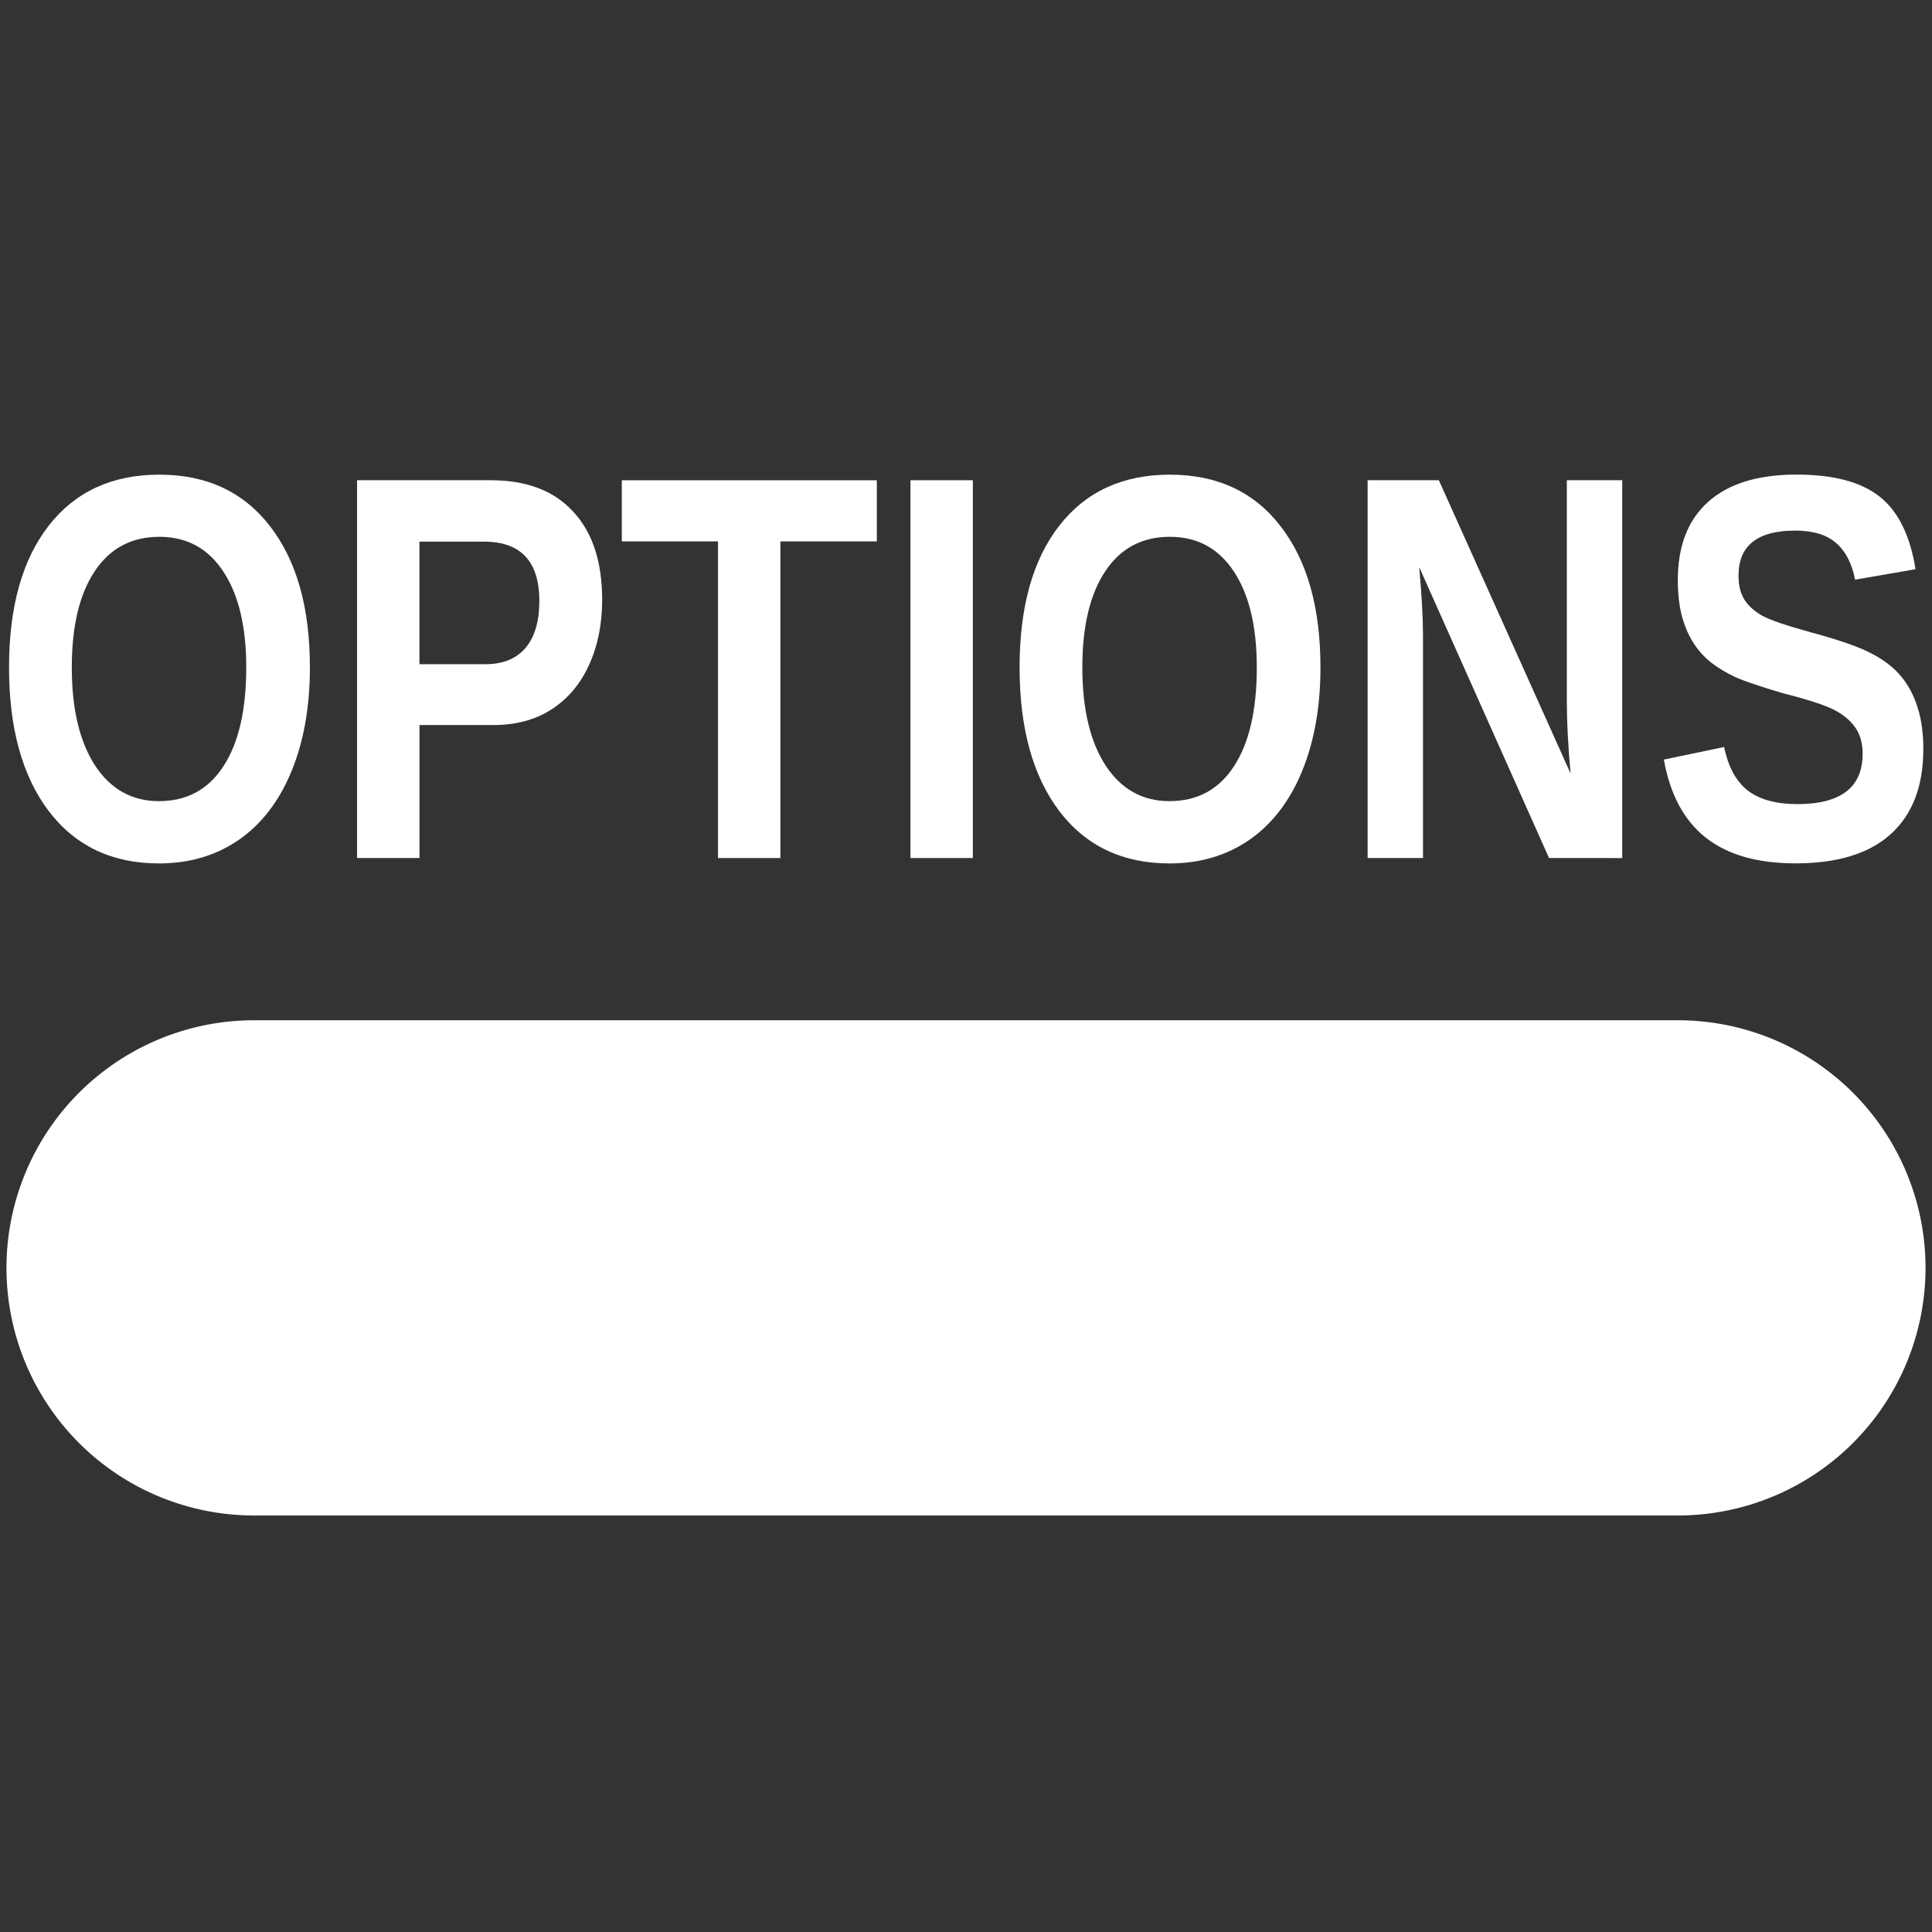
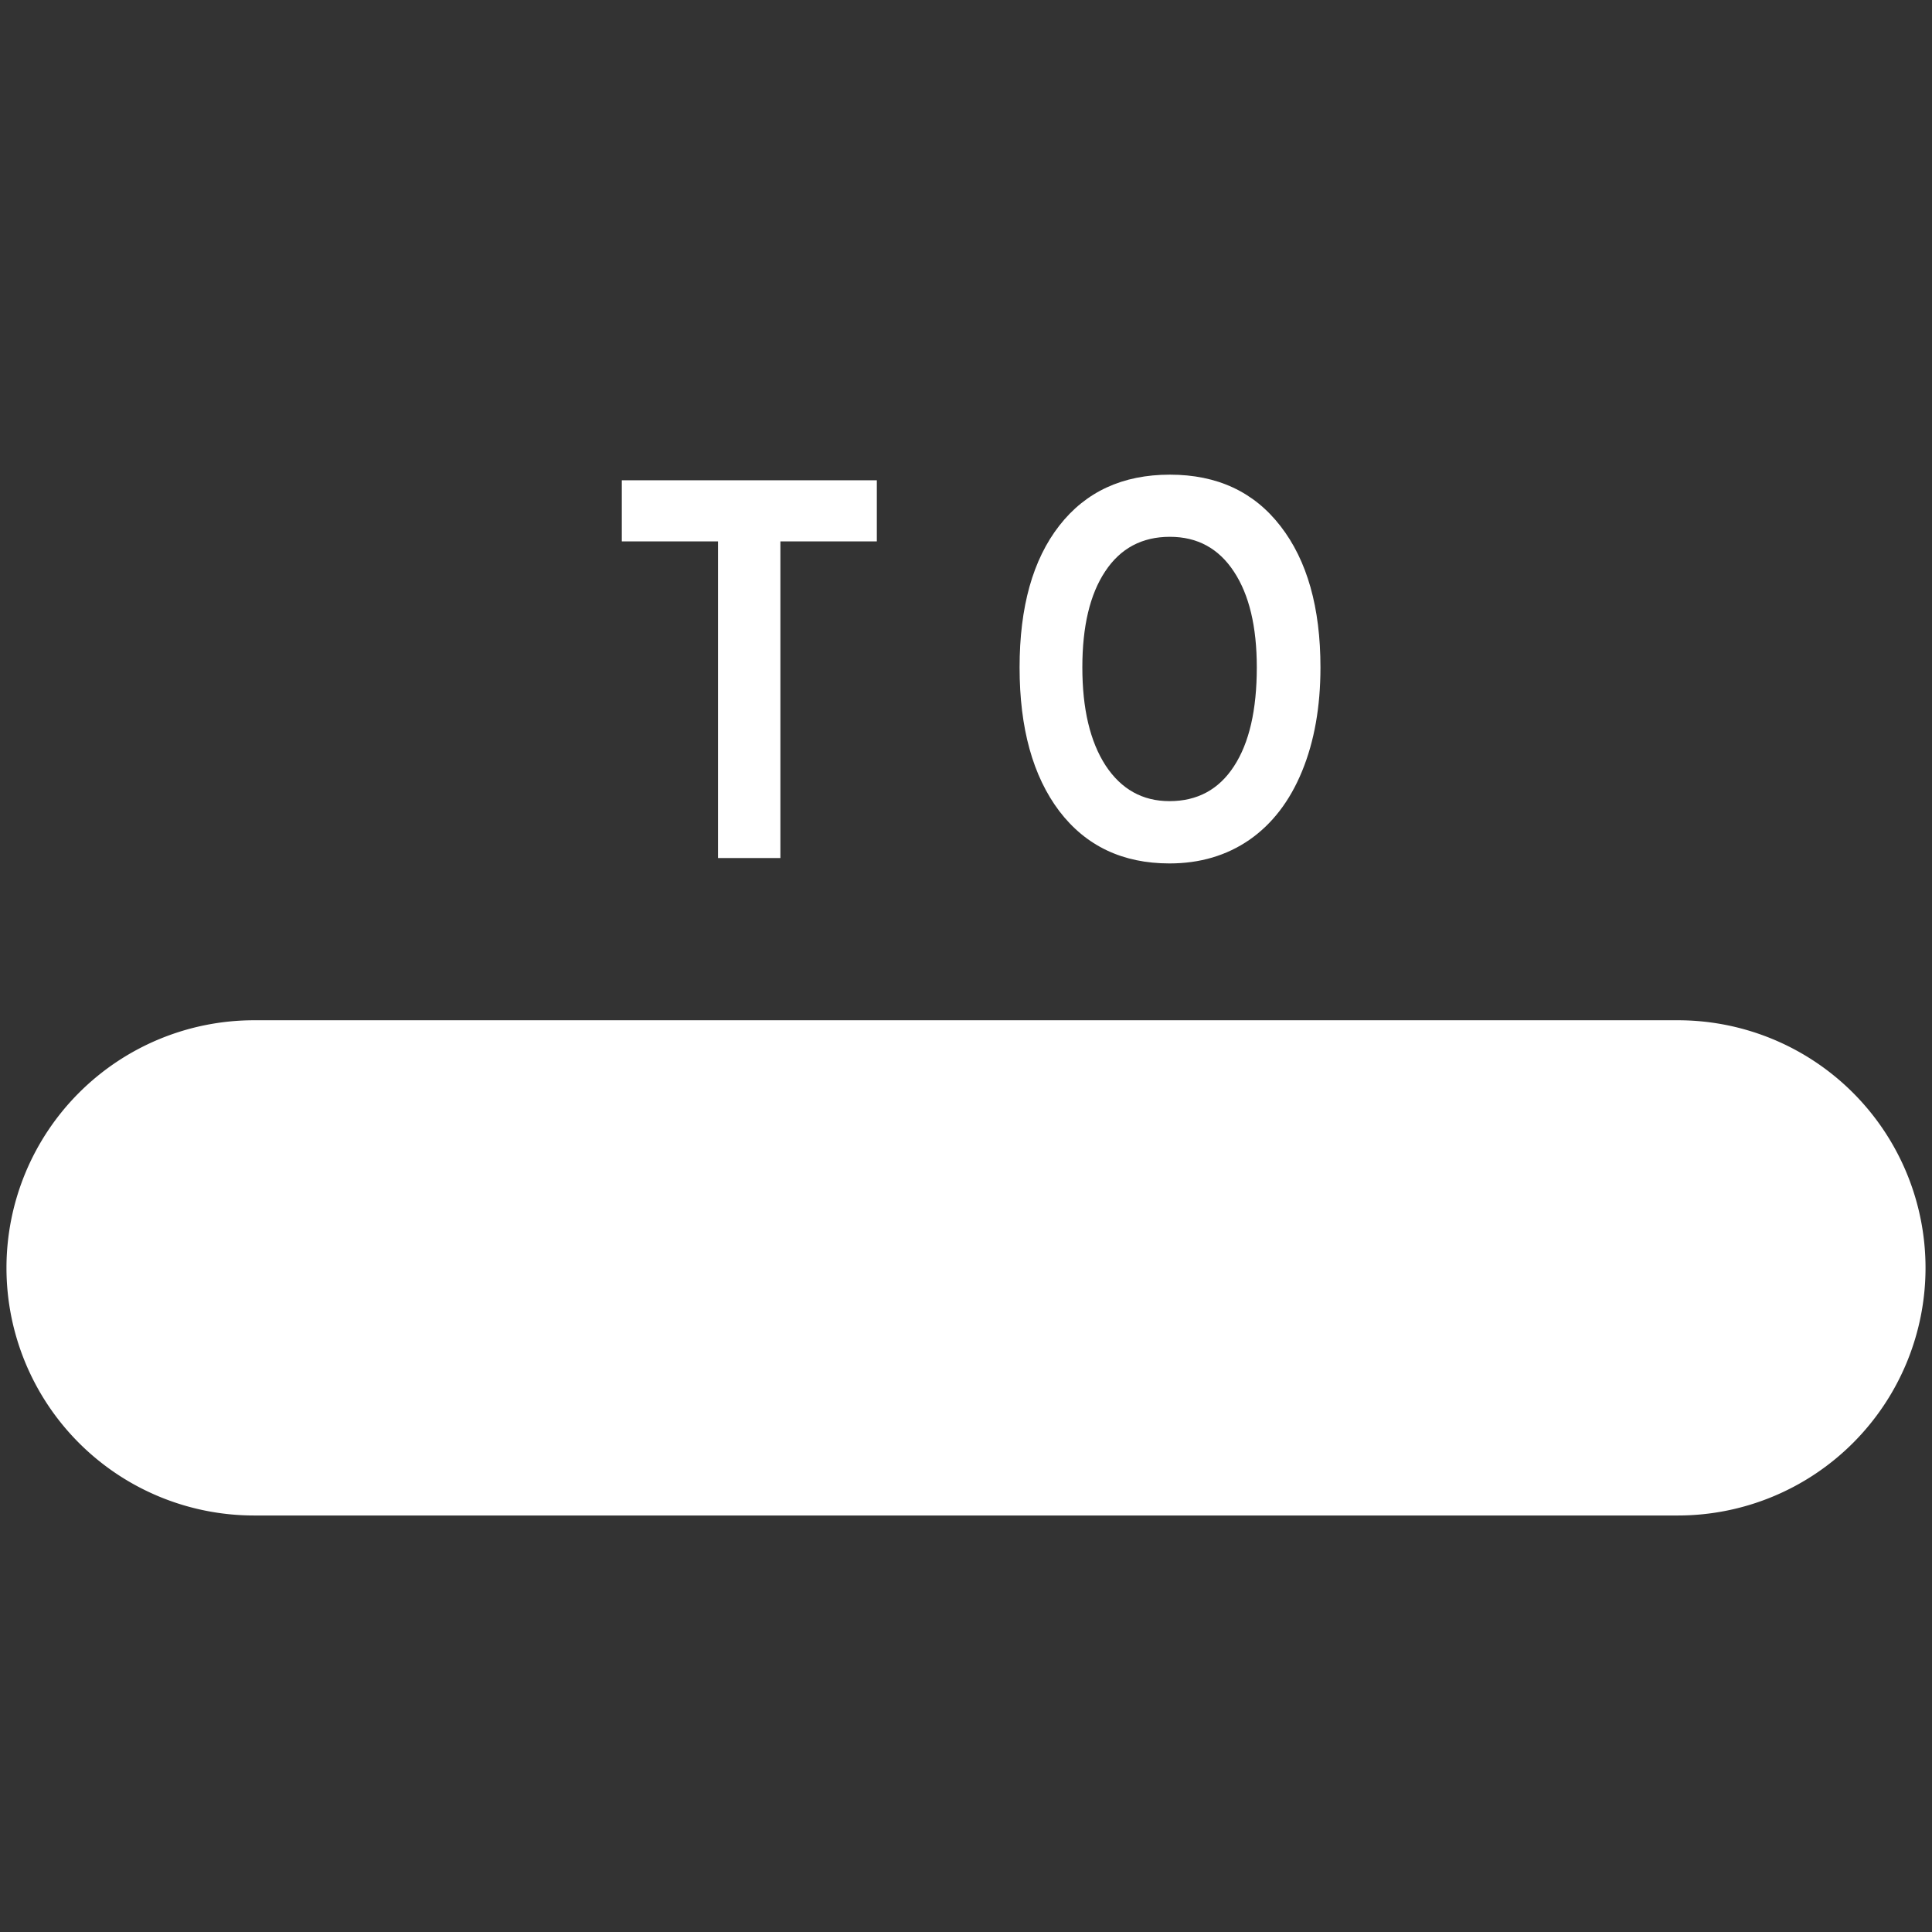
<svg xmlns="http://www.w3.org/2000/svg" xmlns:ns1="http://sodipodi.sourceforge.net/DTD/sodipodi-0.dtd" xmlns:ns2="http://www.inkscape.org/namespaces/inkscape" width="64" height="64" version="1.1" viewBox="0 0 64 64" id="svg16" ns1:docname="button_start_PS4.svg" ns2:version="0.92.5 (2060ec1f9f, 2020-04-08)">
  <rect x="0" y="0" width="64" height="64" fill="#333333" stroke="none" />
  <defs id="defs20" />
  <ns1:namedview pagecolor="#ffffff" bordercolor="#666666" borderopacity="1" objecttolerance="10" gridtolerance="10" guidetolerance="10" ns2:pageopacity="0" ns2:pageshadow="2" ns2:window-width="3840" ns2:window-height="2065" id="namedview18" showgrid="false" ns2:pagecheckerboard="true" ns2:zoom="20.363927" ns2:cx="22.070387" ns2:cy="31.816007" ns2:window-x="0" ns2:window-y="0" ns2:window-maximized="1" ns2:current-layer="svg16" />
-   <path id="outline" d="M 1.24,42 A 7.177,7.177 0 0 1 8.417,34.823 H 55.583 A 7.177,7.177 0 0 1 62.76,42 7.177,7.177 0 0 1 55.583,49.177 H 8.417 A 7.177,7.177 0 0 1 1.24,42 Z" ns2:connector-curvature="0" style="fill:#ffffff;stroke:#ffffff;stroke-width:2.051;stroke-linejoin:round" />
+   <path id="outline" d="M 1.24,42 A 7.177,7.177 0 0 1 8.417,34.823 H 55.583 A 7.177,7.177 0 0 1 62.76,42 7.177,7.177 0 0 1 55.583,49.177 H 8.417 A 7.177,7.177 0 0 1 1.24,42 " ns2:connector-curvature="0" style="fill:#ffffff;stroke:#ffffff;stroke-width:2.051;stroke-linejoin:round" />
  <g aria-label="OPTIONS" transform="matrix(0.959,0,0,1.216,-2.55,-2.385)" style="font-style:normal;font-weight:normal;font-size:14.959px;line-height:1.25;font-family:sans-serif;letter-spacing:0px;word-spacing:0px;fill:#ffffff;fill-opacity:1;stroke:none;stroke-width:0.374" id="text4763">
-     <path d="m 13.364,20.143 q 0,1.607 -0.635,2.827 -0.635,1.22 -1.819,1.87 -1.183,0.643 -2.761,0.643 -2.425,0 -3.805,-1.424 -1.373,-1.432 -1.373,-3.915 0,-2.476 1.373,-3.864 1.373,-1.388 3.82,-1.388 2.447,0 3.82,1.402 1.38,1.402 1.38,3.849 z m -2.199,0 q 0,-1.665 -0.789,-2.608 -0.789,-0.95 -2.213,-0.95 -1.446,0 -2.235,0.942 -0.789,0.935 -0.789,2.615 0,1.695 0.803,2.673 0.811,0.971 2.206,0.971 1.446,0 2.228,-0.95 0.789,-0.95 0.789,-2.695 z" style="font-style:normal;font-variant:normal;font-weight:bold;font-stretch:normal;font-family:sans-serif;-inkscape-font-specification:'sans-serif Bold';fill:#ffffff;fill-opacity:1;stroke-width:0.374" id="path4746" ns2:connector-curvature="0" />
-     <path d="m 23.459,18.302 q 0,0.993 -0.453,1.775 -0.453,0.782 -1.3,1.212 -0.84,0.424 -2.001,0.424 h -2.556 v 3.623 H 14.993 V 15.044 h 4.624 q 1.848,0 2.841,0.855 1.001,0.847 1.001,2.403 z m -2.169,0.037 q 0,-1.622 -1.914,-1.622 h -2.228 v 3.338 h 2.286 q 0.891,0 1.373,-0.438 0.482,-0.446 0.482,-1.278 z" style="font-style:normal;font-variant:normal;font-weight:bold;font-stretch:normal;font-family:sans-serif;-inkscape-font-specification:'sans-serif Bold';fill:#ffffff;fill-opacity:1;stroke-width:0.374" id="path4748" ns2:connector-curvature="0" />
    <path d="m 29.616,16.71 v 8.626 h -2.155 v -8.626 h -3.323 v -1.665 h 8.809 v 1.665 z" style="font-style:normal;font-variant:normal;font-weight:bold;font-stretch:normal;font-family:sans-serif;-inkscape-font-specification:'sans-serif Bold';fill:#ffffff;fill-opacity:1;stroke-width:0.374" id="path4750" ns2:connector-curvature="0" />
-     <path d="M 34.108,25.336 V 15.044 h 2.155 v 10.292 z" style="font-style:normal;font-variant:normal;font-weight:bold;font-stretch:normal;font-family:sans-serif;-inkscape-font-specification:'sans-serif Bold';fill:#ffffff;fill-opacity:1;stroke-width:0.374" id="path4752" ns2:connector-curvature="0" />
    <path d="m 48.271,20.143 q 0,1.607 -0.635,2.827 -0.635,1.22 -1.819,1.87 -1.183,0.643 -2.761,0.643 -2.425,0 -3.805,-1.424 -1.373,-1.432 -1.373,-3.915 0,-2.476 1.373,-3.864 1.373,-1.388 3.82,-1.388 2.447,0 3.82,1.402 1.38,1.402 1.38,3.849 z m -2.199,0 q 0,-1.665 -0.789,-2.608 -0.789,-0.95 -2.213,-0.95 -1.446,0 -2.235,0.942 -0.789,0.935 -0.789,2.615 0,1.695 0.803,2.673 0.811,0.971 2.206,0.971 1.446,0 2.228,-0.95 0.789,-0.95 0.789,-2.695 z" style="font-style:normal;font-variant:normal;font-weight:bold;font-stretch:normal;font-family:sans-serif;-inkscape-font-specification:'sans-serif Bold';fill:#ffffff;fill-opacity:1;stroke-width:0.374" id="path4754" ns2:connector-curvature="0" />
-     <path d="m 56.167,25.336 -4.485,-7.925 q 0.131,1.154 0.131,1.855 v 6.07 H 49.9 V 15.044 H 52.361 l 4.551,7.991 q -0.131,-1.103 -0.131,-2.009 v -5.982 h 1.914 v 10.292 z" style="font-style:normal;font-variant:normal;font-weight:bold;font-stretch:normal;font-family:sans-serif;-inkscape-font-specification:'sans-serif Bold';fill:#ffffff;fill-opacity:1;stroke-width:0.374" id="path4756" ns2:connector-curvature="0" />
-     <path d="m 69.095,22.37 q 0,1.512 -1.125,2.315 -1.118,0.796 -3.287,0.796 -1.979,0 -3.104,-0.701 -1.125,-0.701 -1.446,-2.126 l 2.082,-0.343 q 0.212,0.818 0.825,1.191 0.614,0.365 1.702,0.365 2.257,0 2.257,-1.373 0,-0.438 -0.263,-0.723 -0.256,-0.285 -0.73,-0.475 -0.467,-0.19 -1.804,-0.46 -1.154,-0.27 -1.607,-0.431 -0.453,-0.168 -0.818,-0.387 -0.365,-0.226 -0.621,-0.541 -0.256,-0.314 -0.402,-0.738 -0.139,-0.424 -0.139,-0.971 0,-1.395 1.045,-2.133 1.052,-0.745 3.053,-0.745 1.914,0 2.871,0.599 0.964,0.599 1.242,1.979 l -2.089,0.285 q -0.161,-0.665 -0.657,-1.001 -0.489,-0.336 -1.41,-0.336 -1.958,0 -1.958,1.227 0,0.402 0.205,0.657 0.212,0.256 0.621,0.438 0.409,0.175 1.658,0.446 1.483,0.314 2.118,0.584 0.643,0.263 1.015,0.621 0.373,0.351 0.57,0.847 0.197,0.489 0.197,1.132 z" style="font-style:normal;font-variant:normal;font-weight:bold;font-stretch:normal;font-family:sans-serif;-inkscape-font-specification:'sans-serif Bold';fill:#ffffff;fill-opacity:1;stroke-width:0.374" id="path4758" ns2:connector-curvature="0" />
  </g>
</svg>